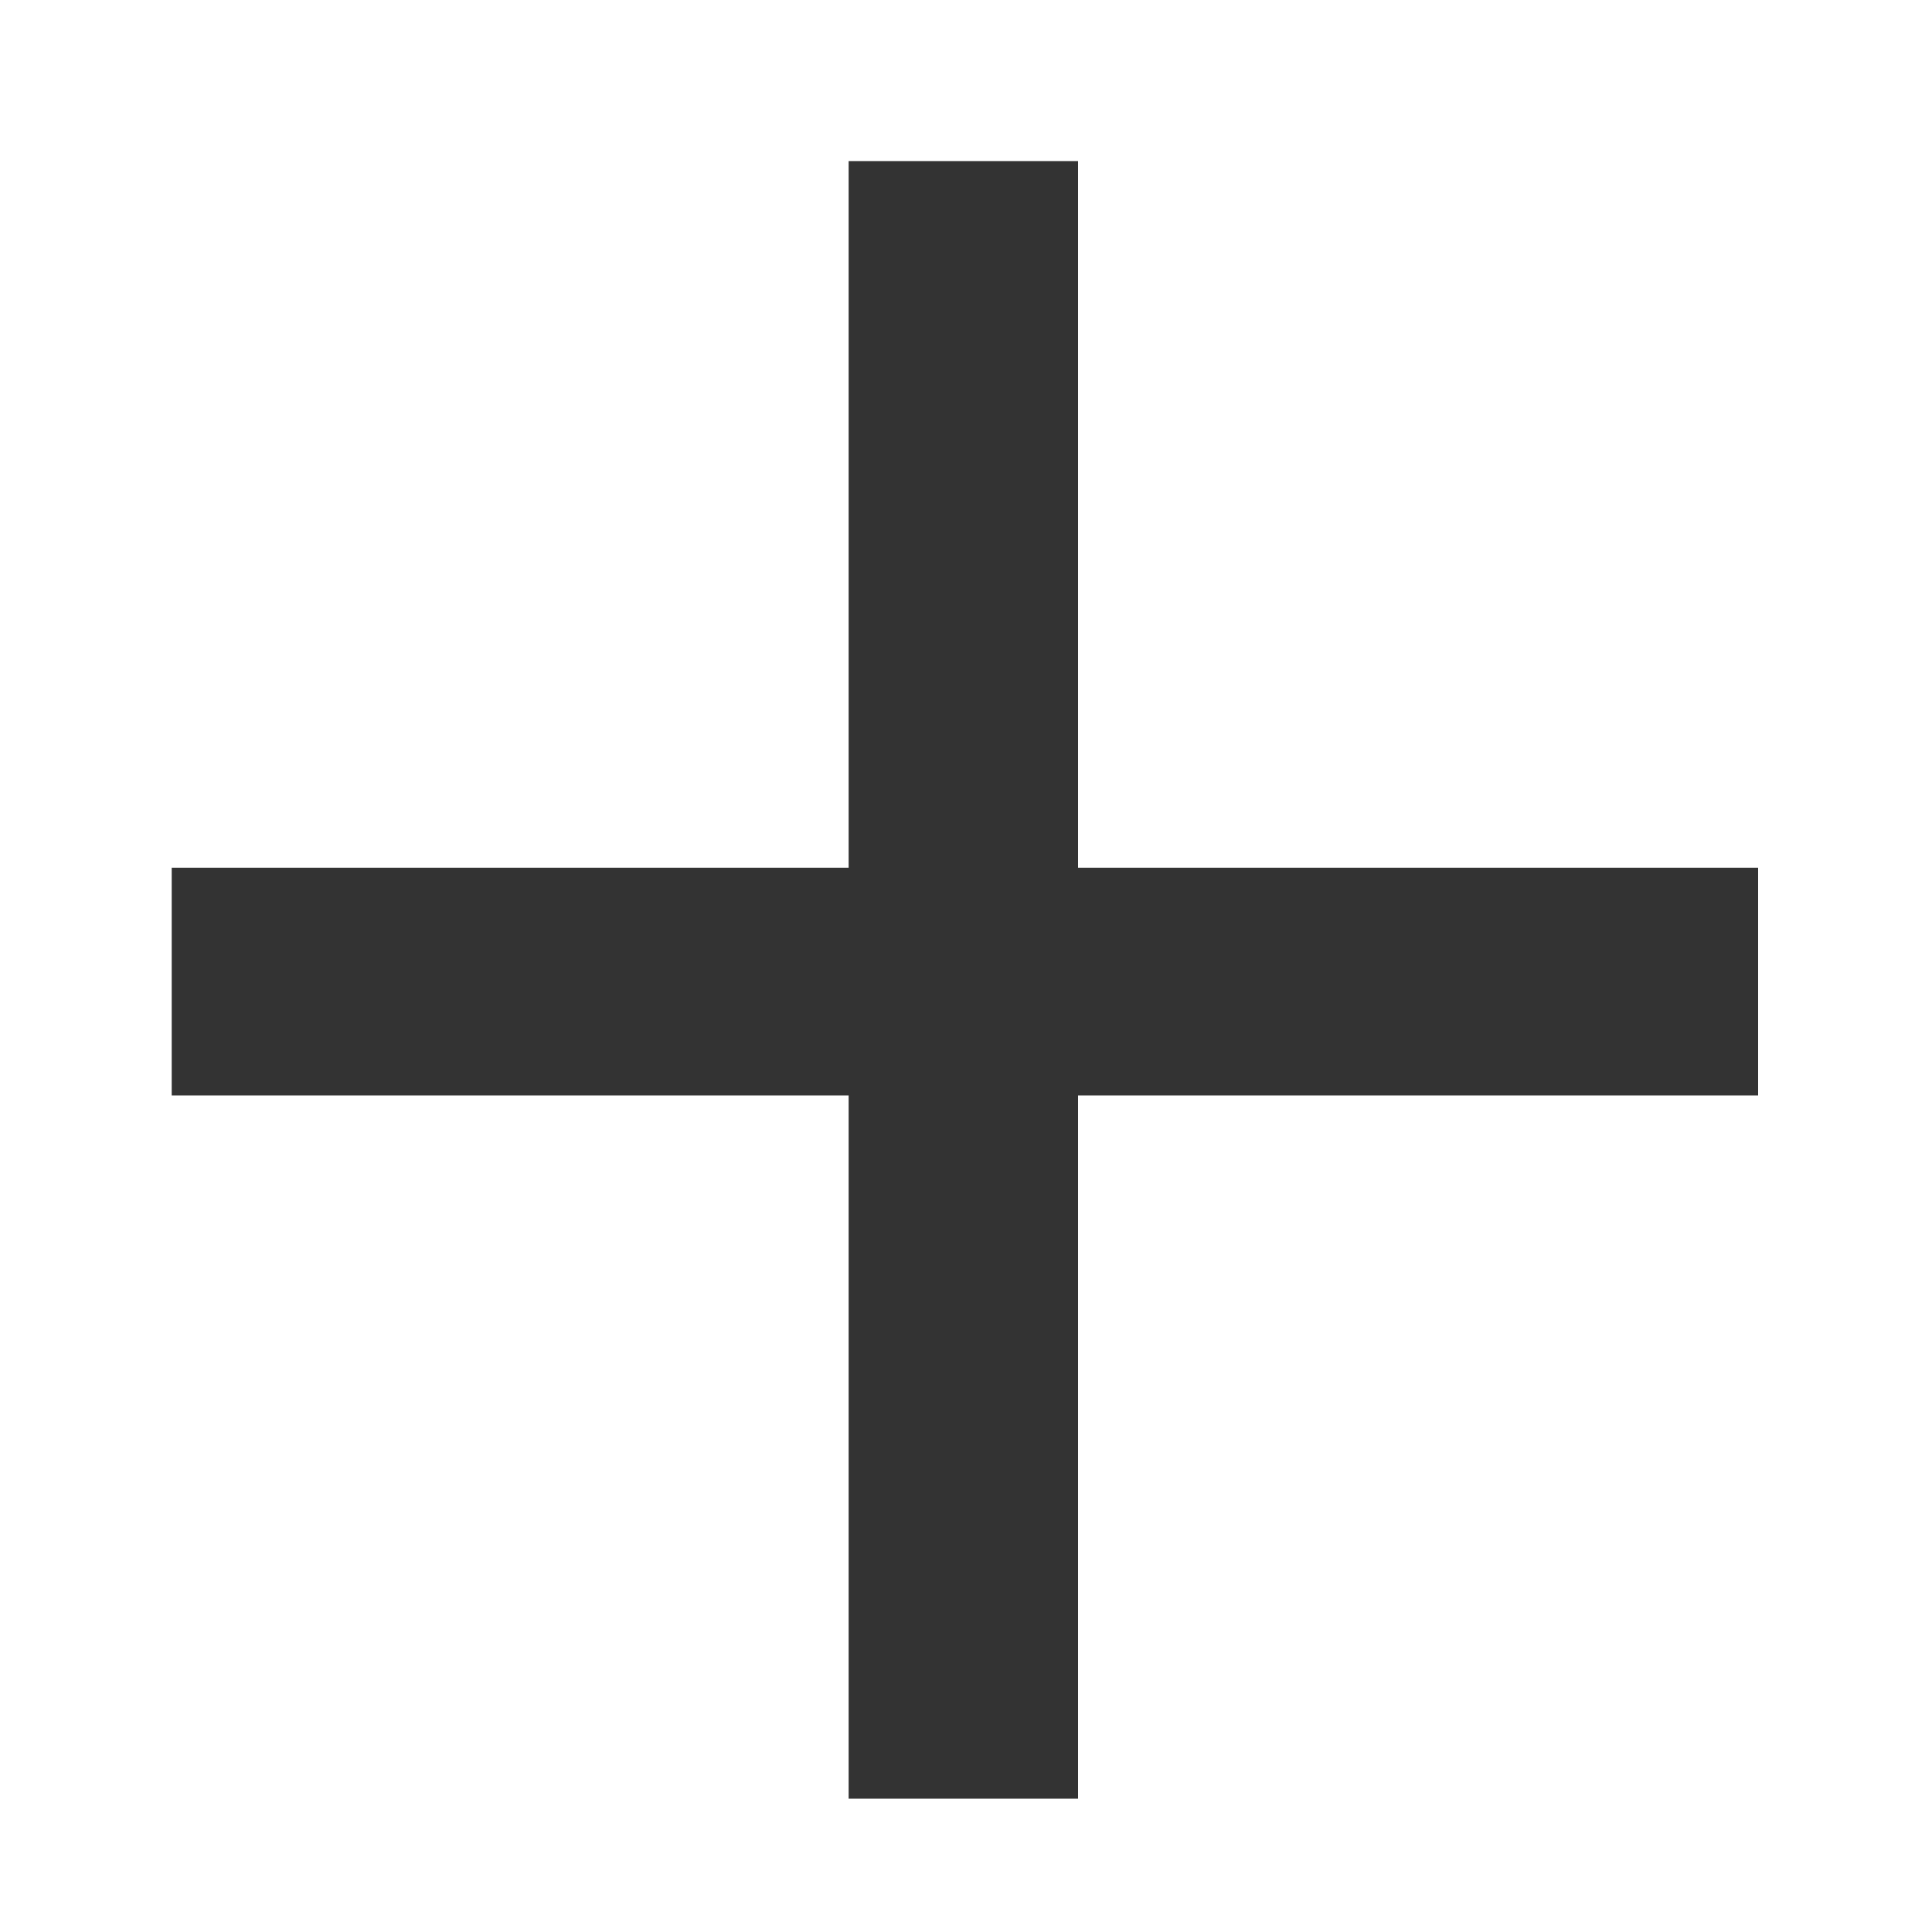
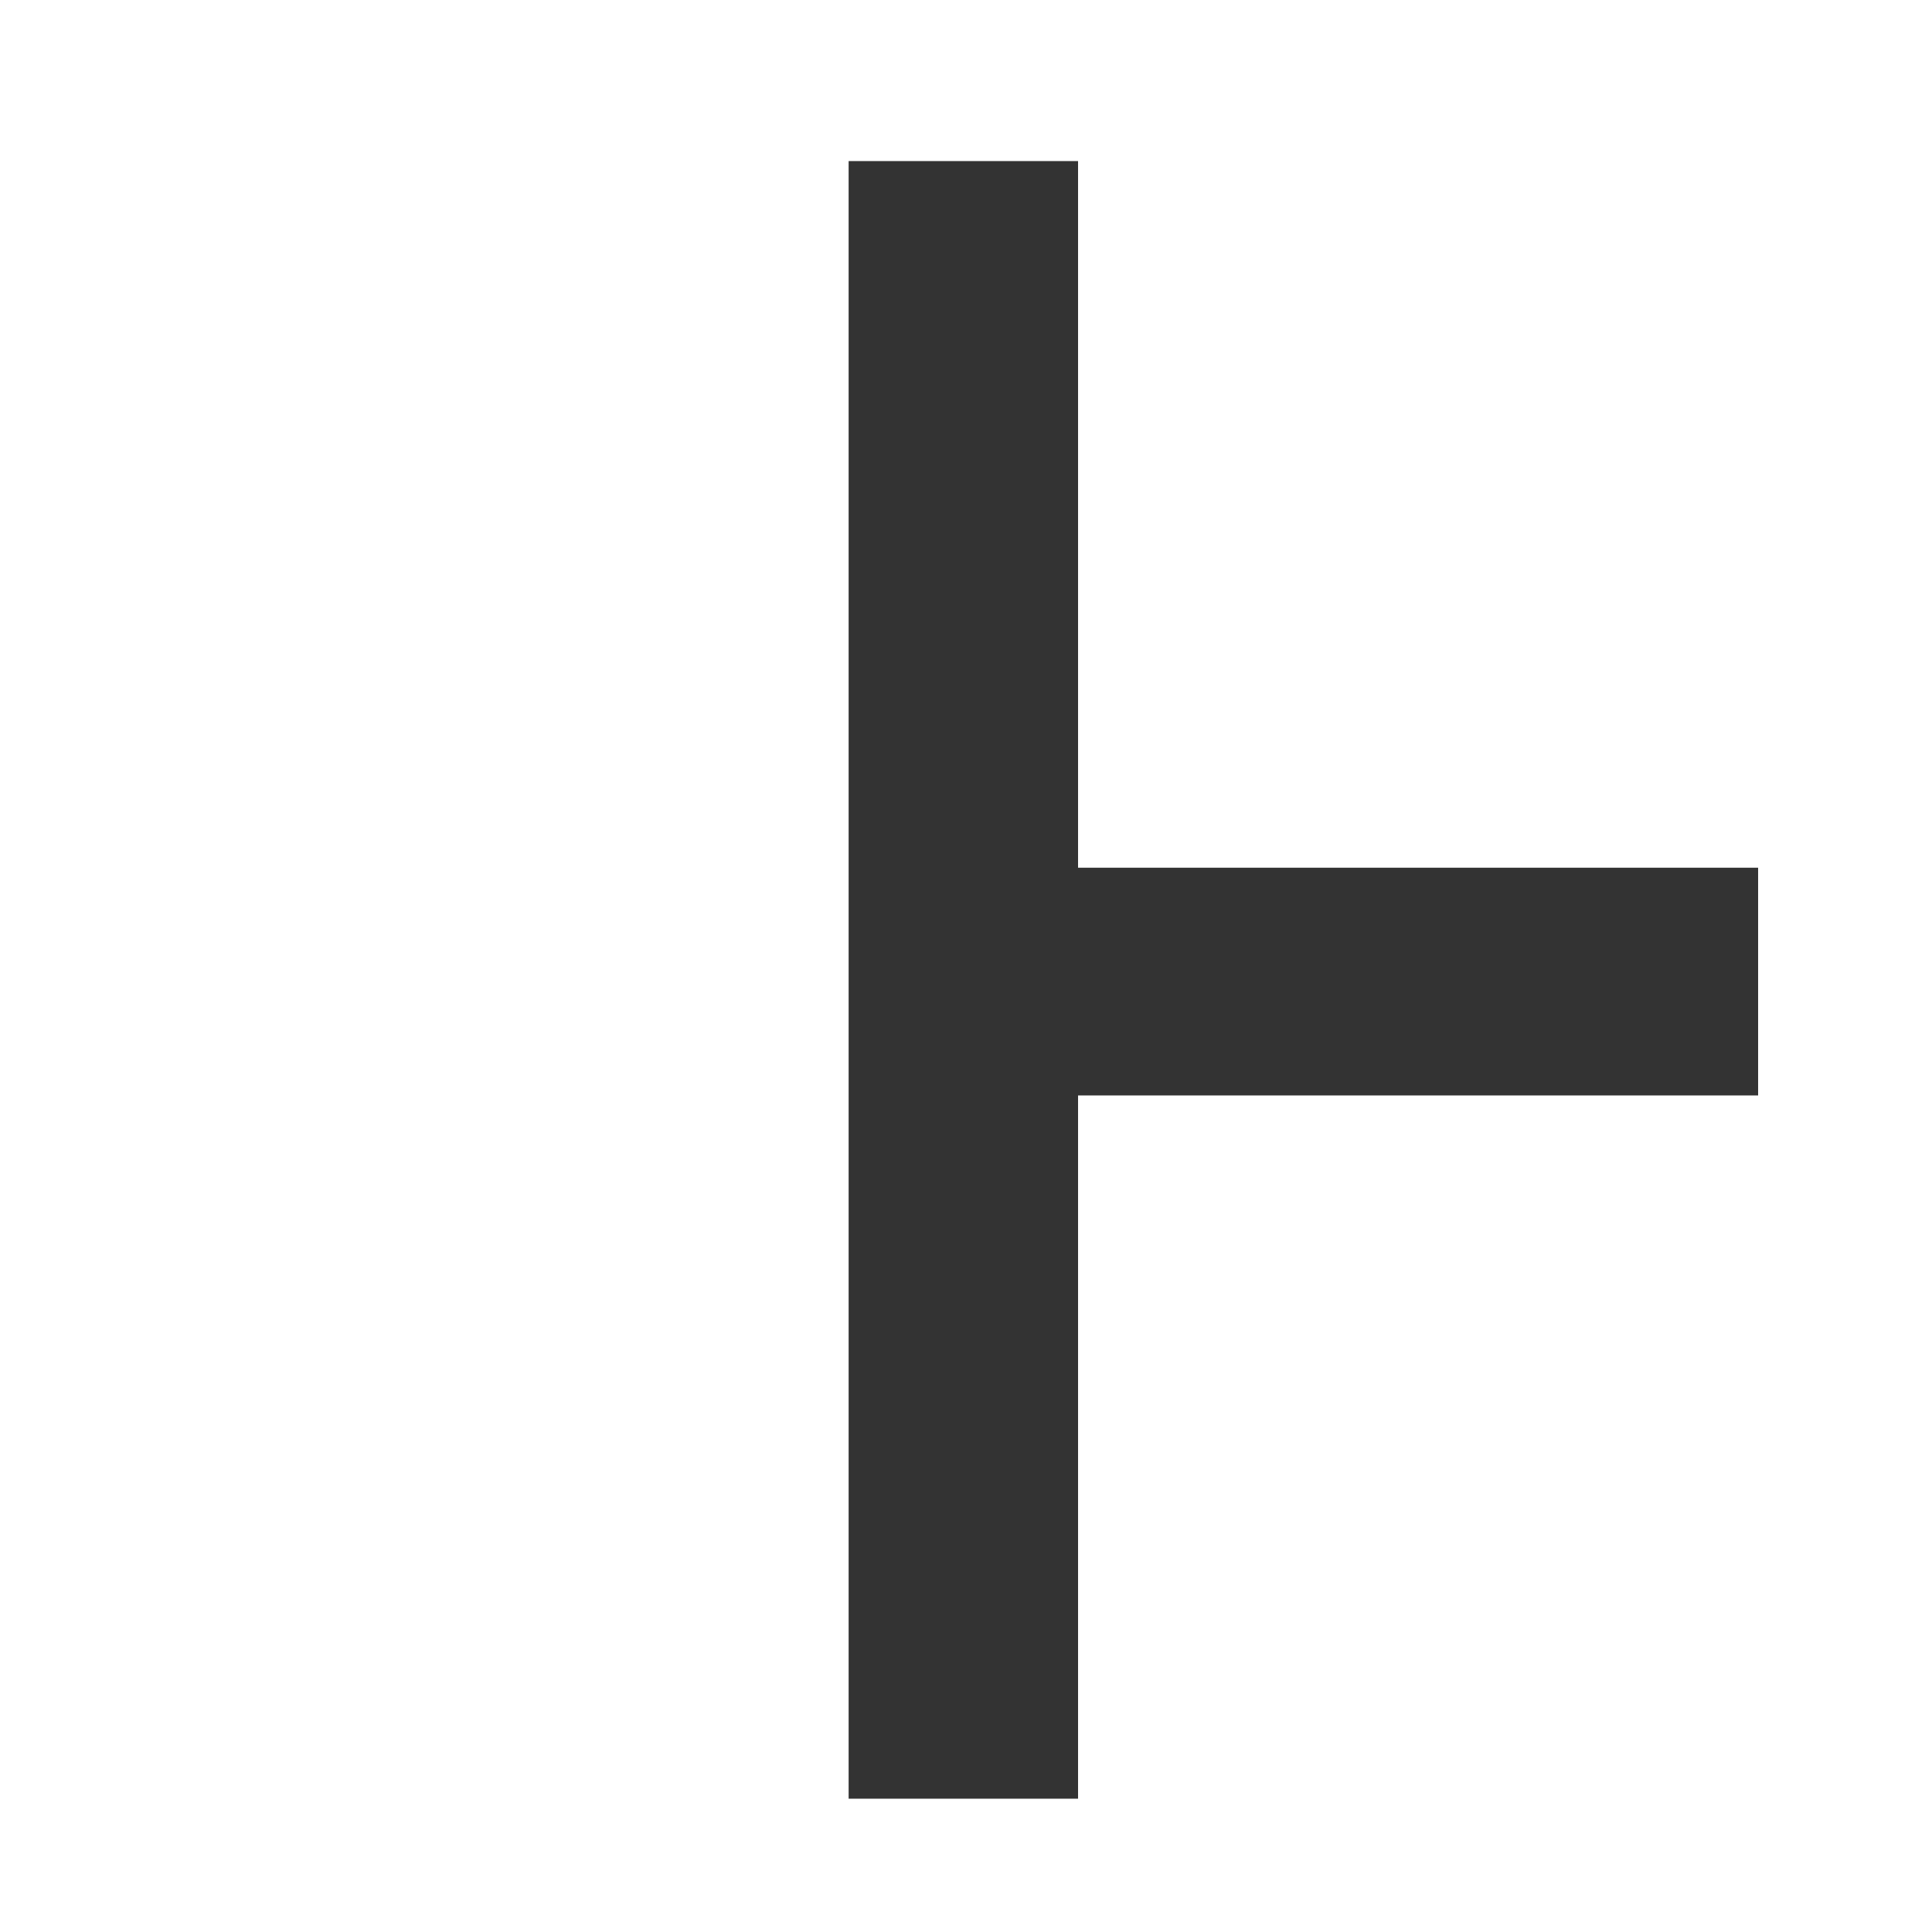
<svg xmlns="http://www.w3.org/2000/svg" width="8" height="8" viewBox="0 0 8 8" fill="none">
-   <path d="M4.464 3.593H7.28V4.536H4.464V7.448H3.514V4.536H0.711V3.593H3.514V0.667H4.464V3.593Z" fill="#333333" />
+   <path d="M4.464 3.593H7.28V4.536H4.464V7.448H3.514V4.536V3.593H3.514V0.667H4.464V3.593Z" fill="#333333" />
</svg>